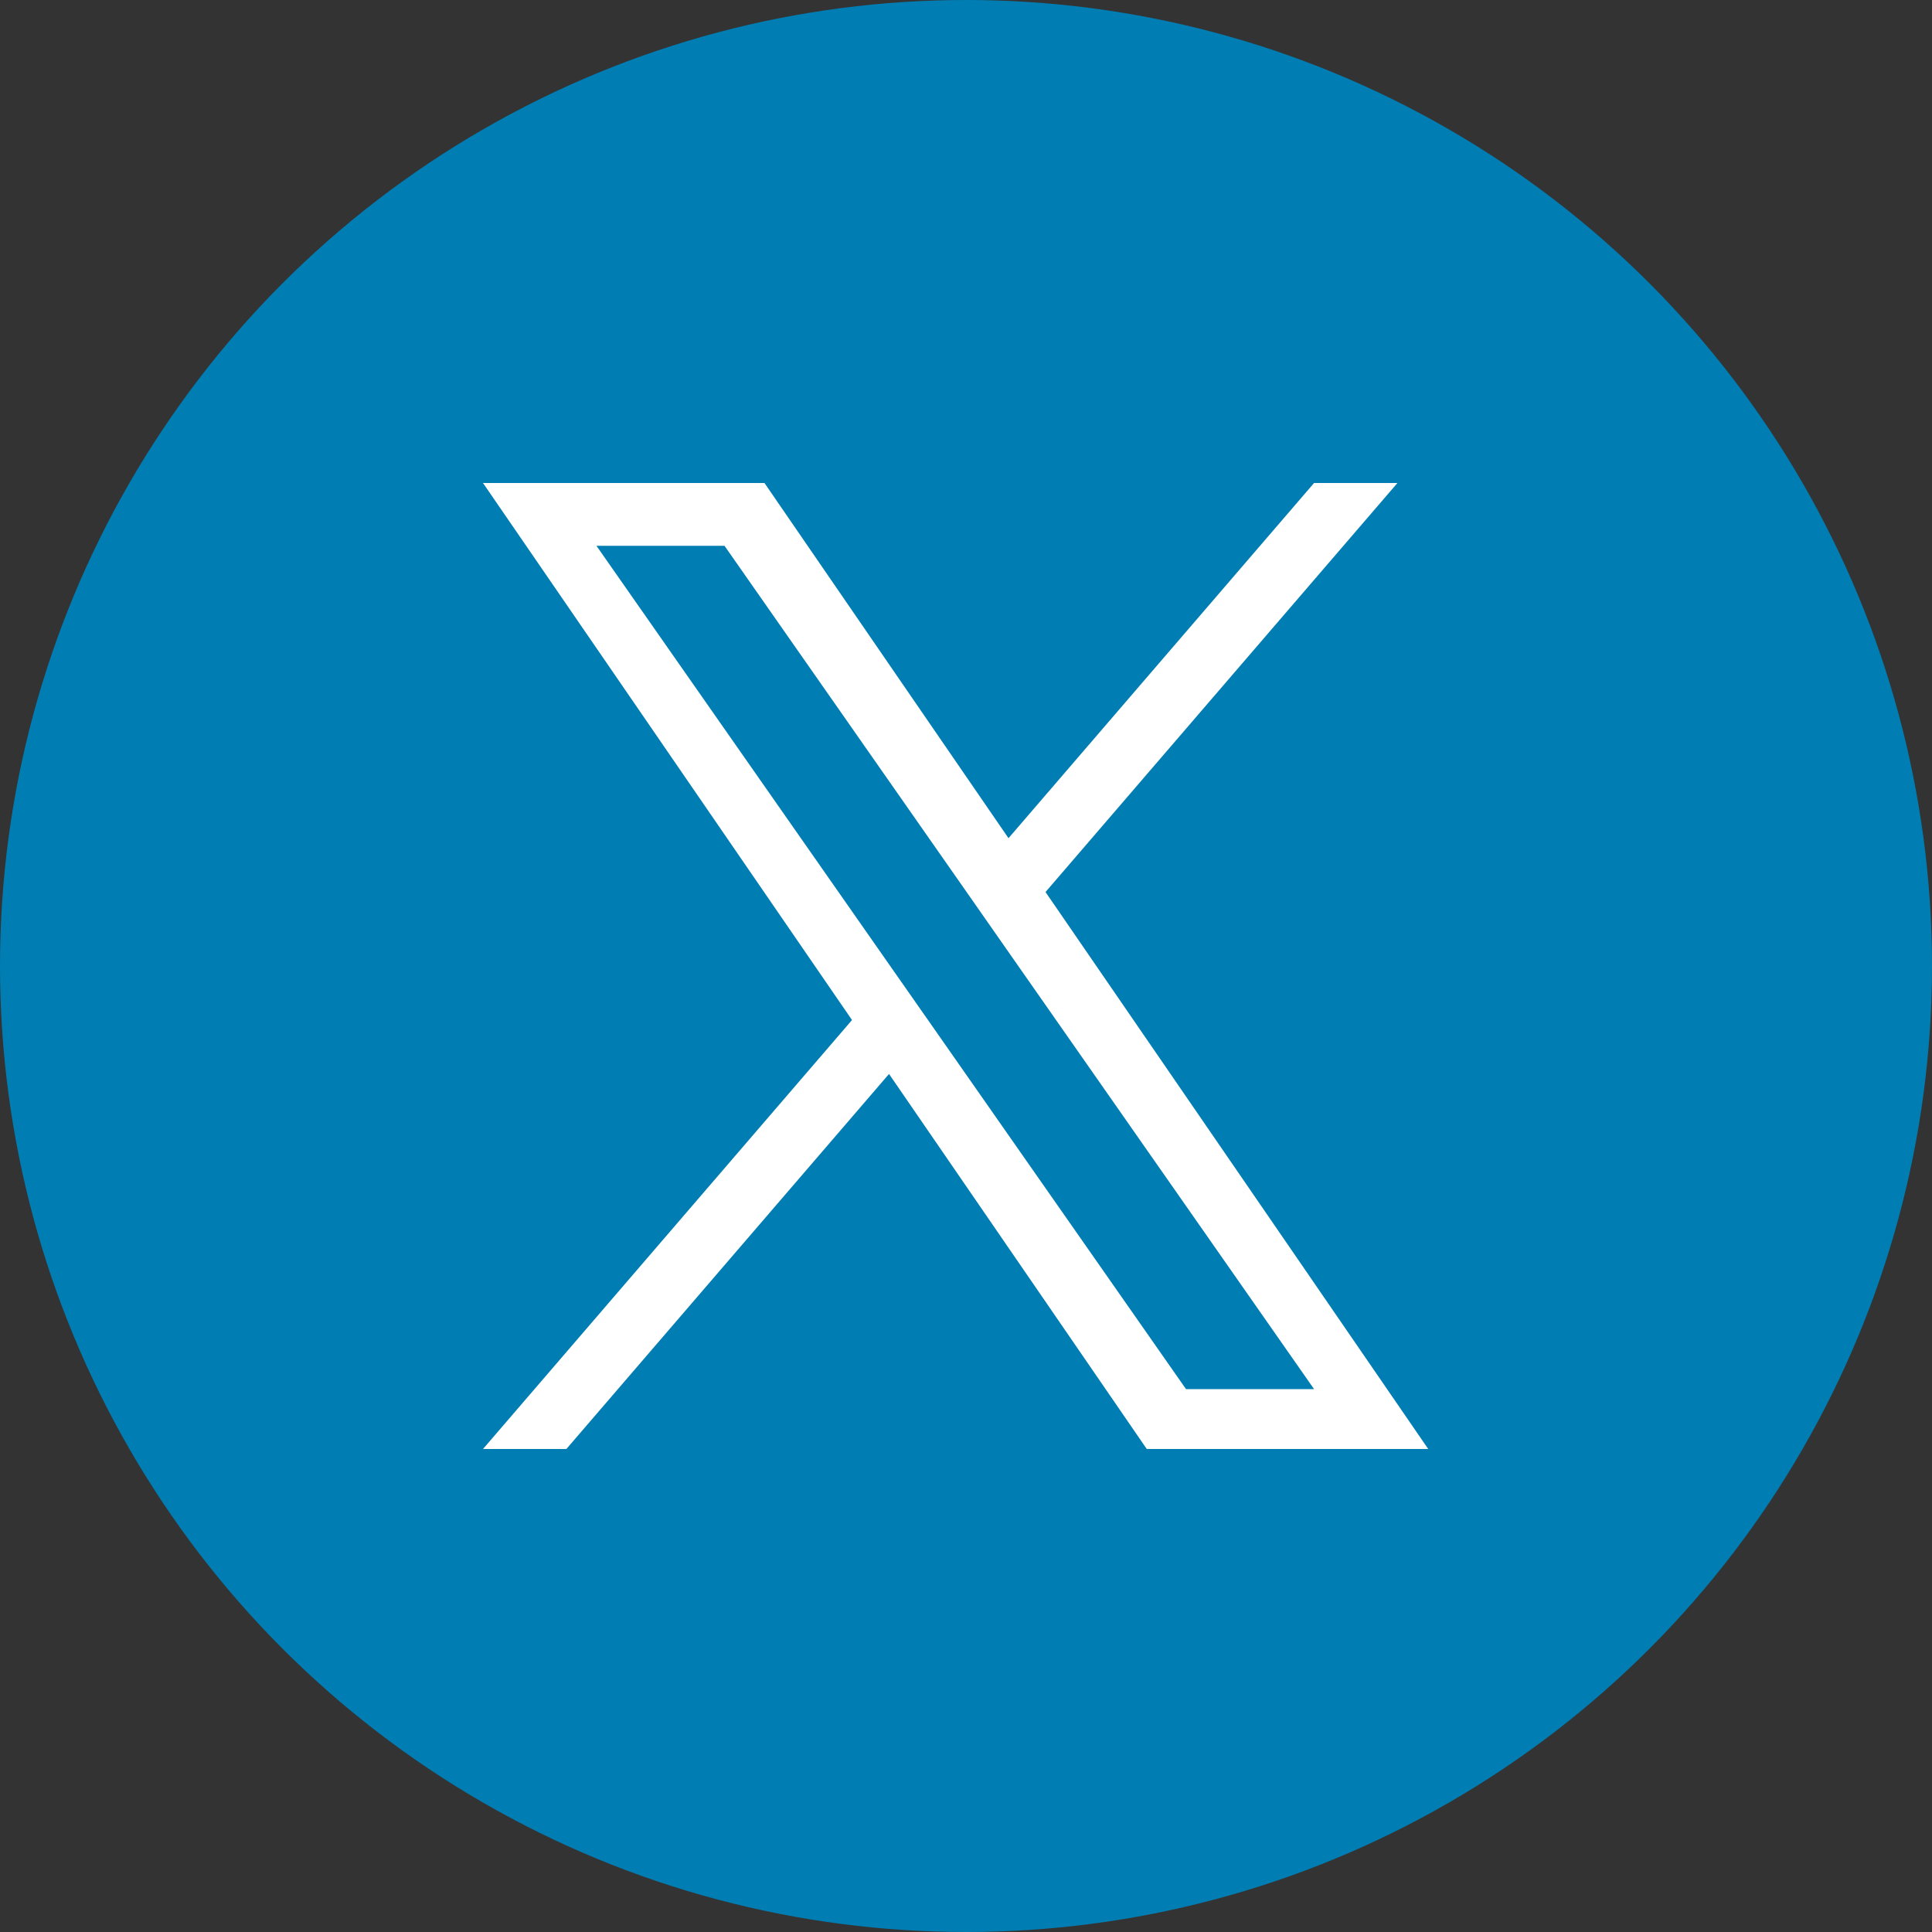
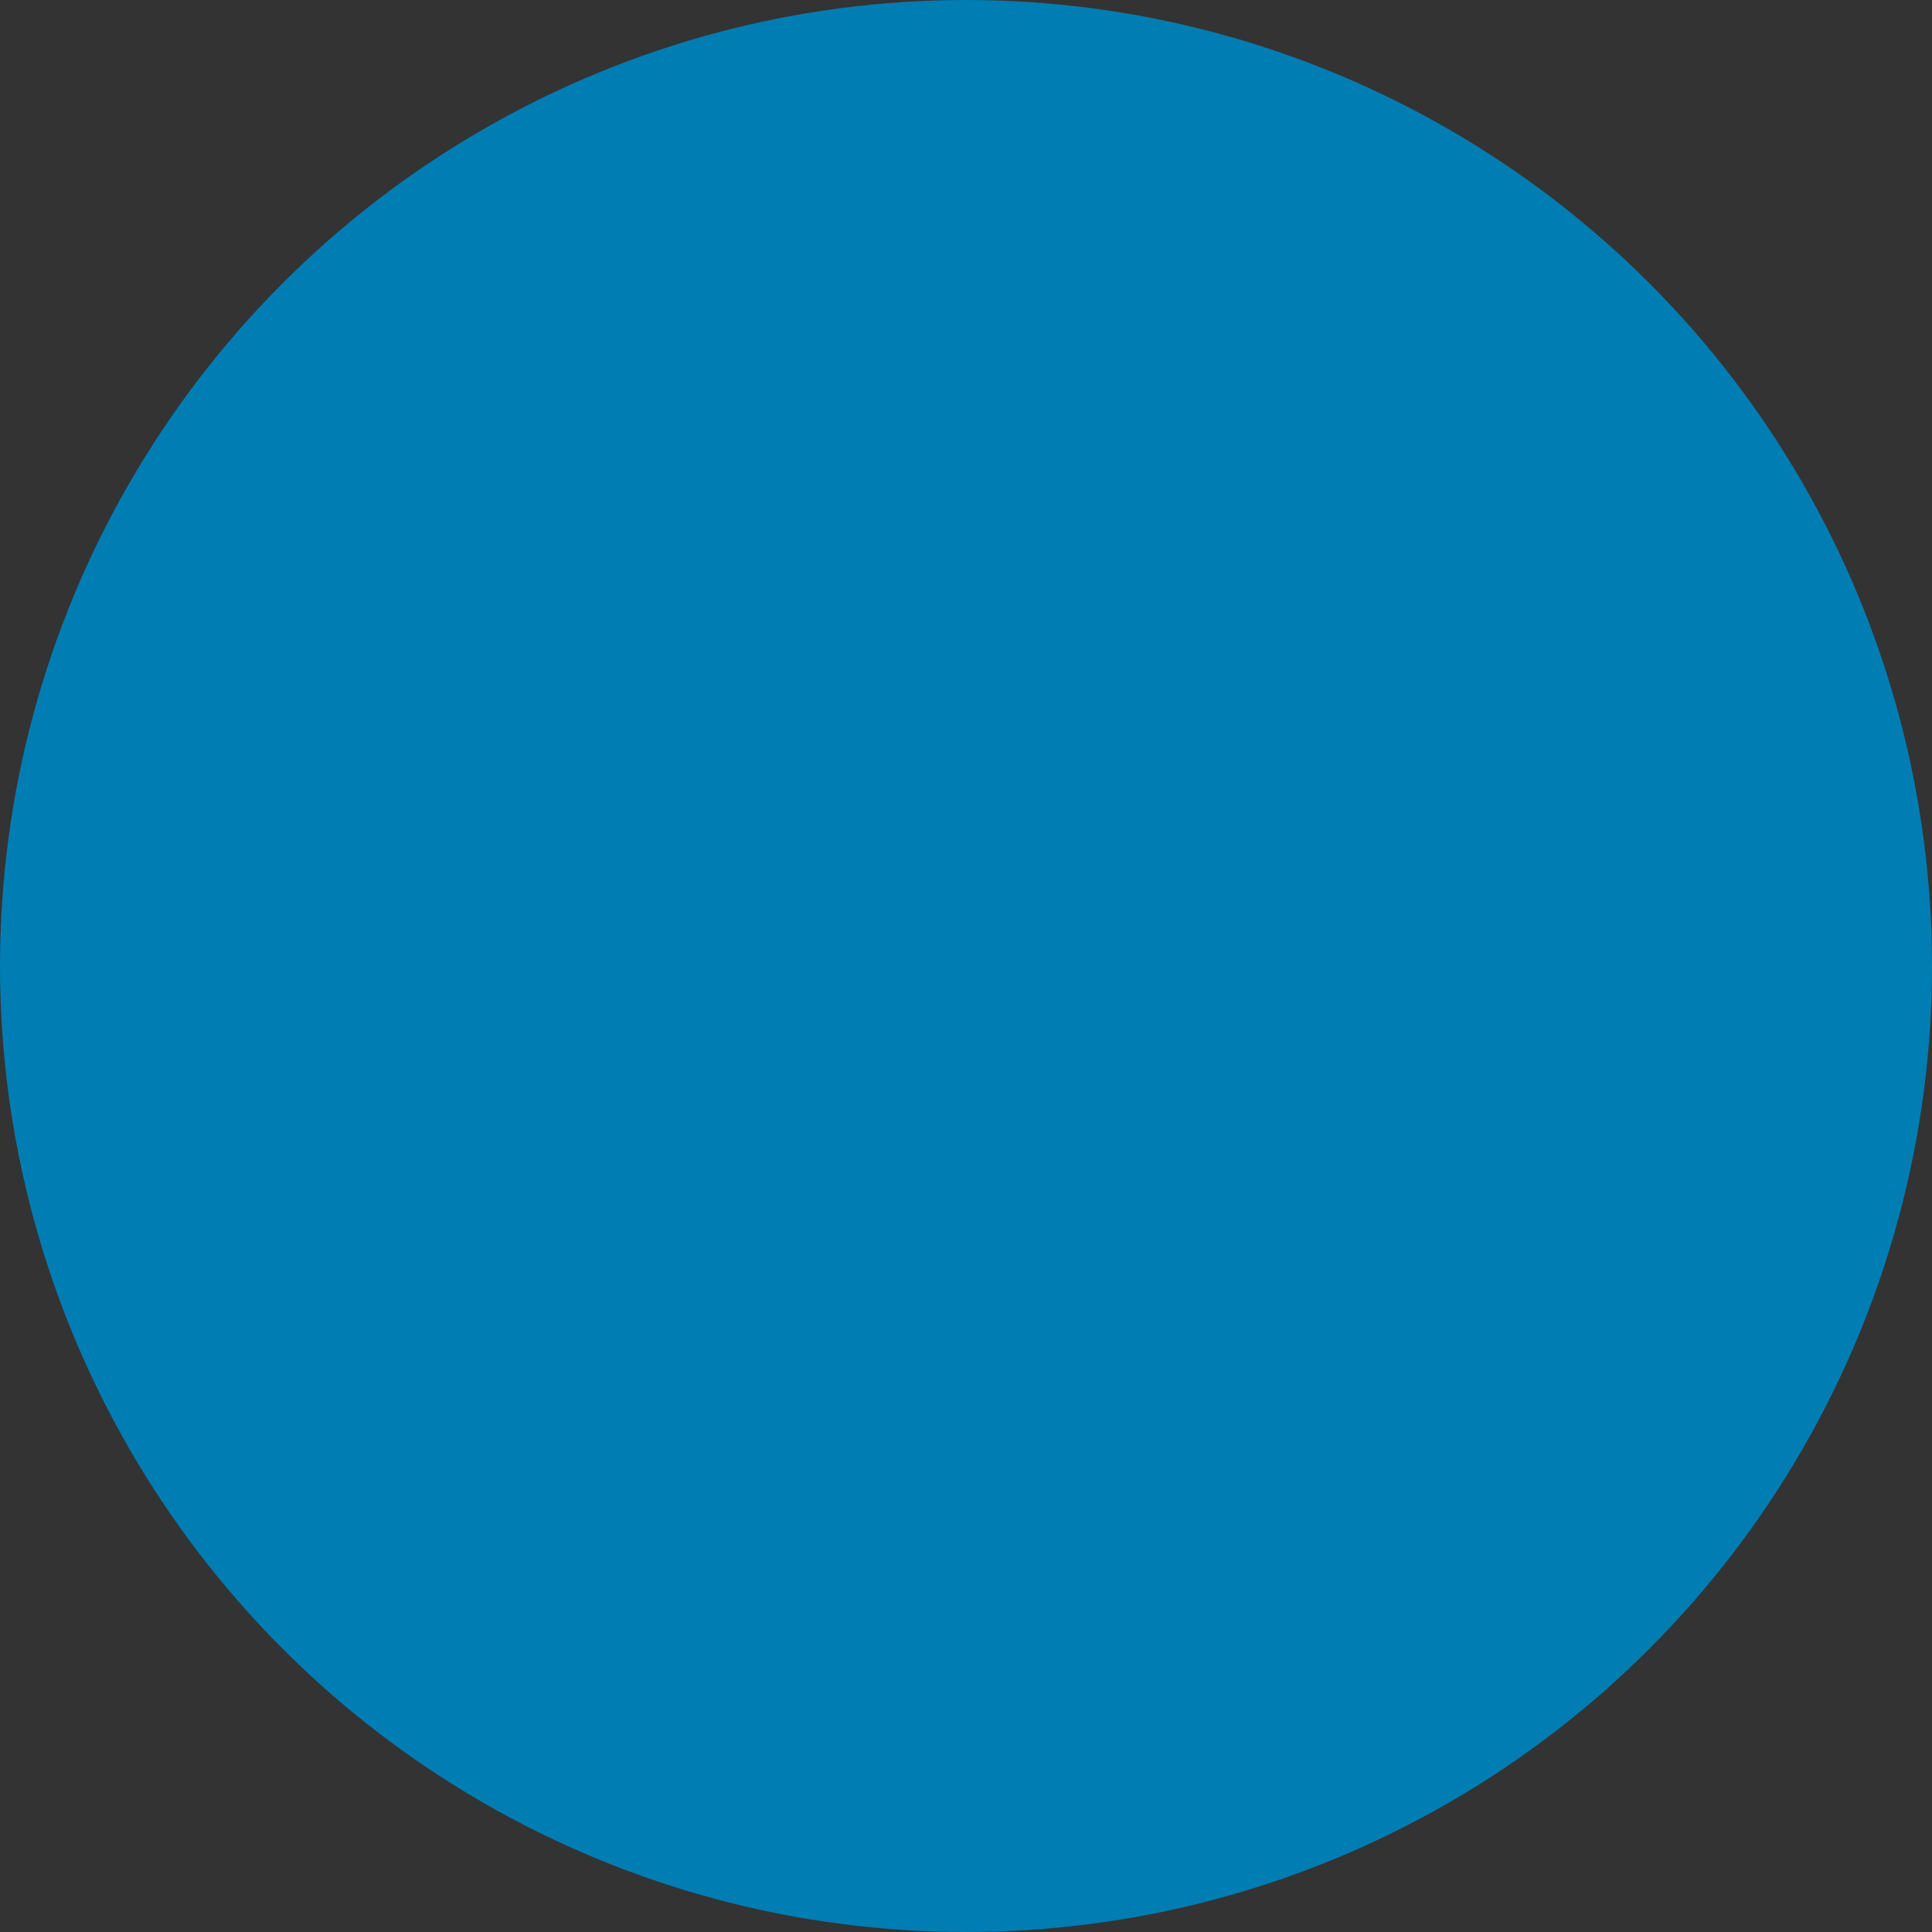
<svg xmlns="http://www.w3.org/2000/svg" width="32" height="32" viewBox="0 0 32 32" fill="none">
  <rect x="0" y="0" width="32" height="32" fill="#333333" stroke="none" />
  <circle cx="16" cy="16" r="16" fill="#007DB3" />
  <g clip-path="url(#clip0_627_15)">
-     <path d="M17.317 14.775L23.146 8H21.765L16.704 13.883L12.662 8H8L14.112 16.895L8 24H9.381L14.725 17.788L18.994 24H23.656L17.317 14.775ZM15.426 16.974L14.806 16.088L9.879 9.04H12L15.977 14.728L16.596 15.614L21.765 23.008H19.644L15.426 16.974Z" fill="white" />
-   </g>
+     </g>
  <defs>
    <clipPath id="clip0_627_15">
      <rect width="16" height="16" fill="white" transform="translate(8 8)" />
    </clipPath>
  </defs>
</svg>